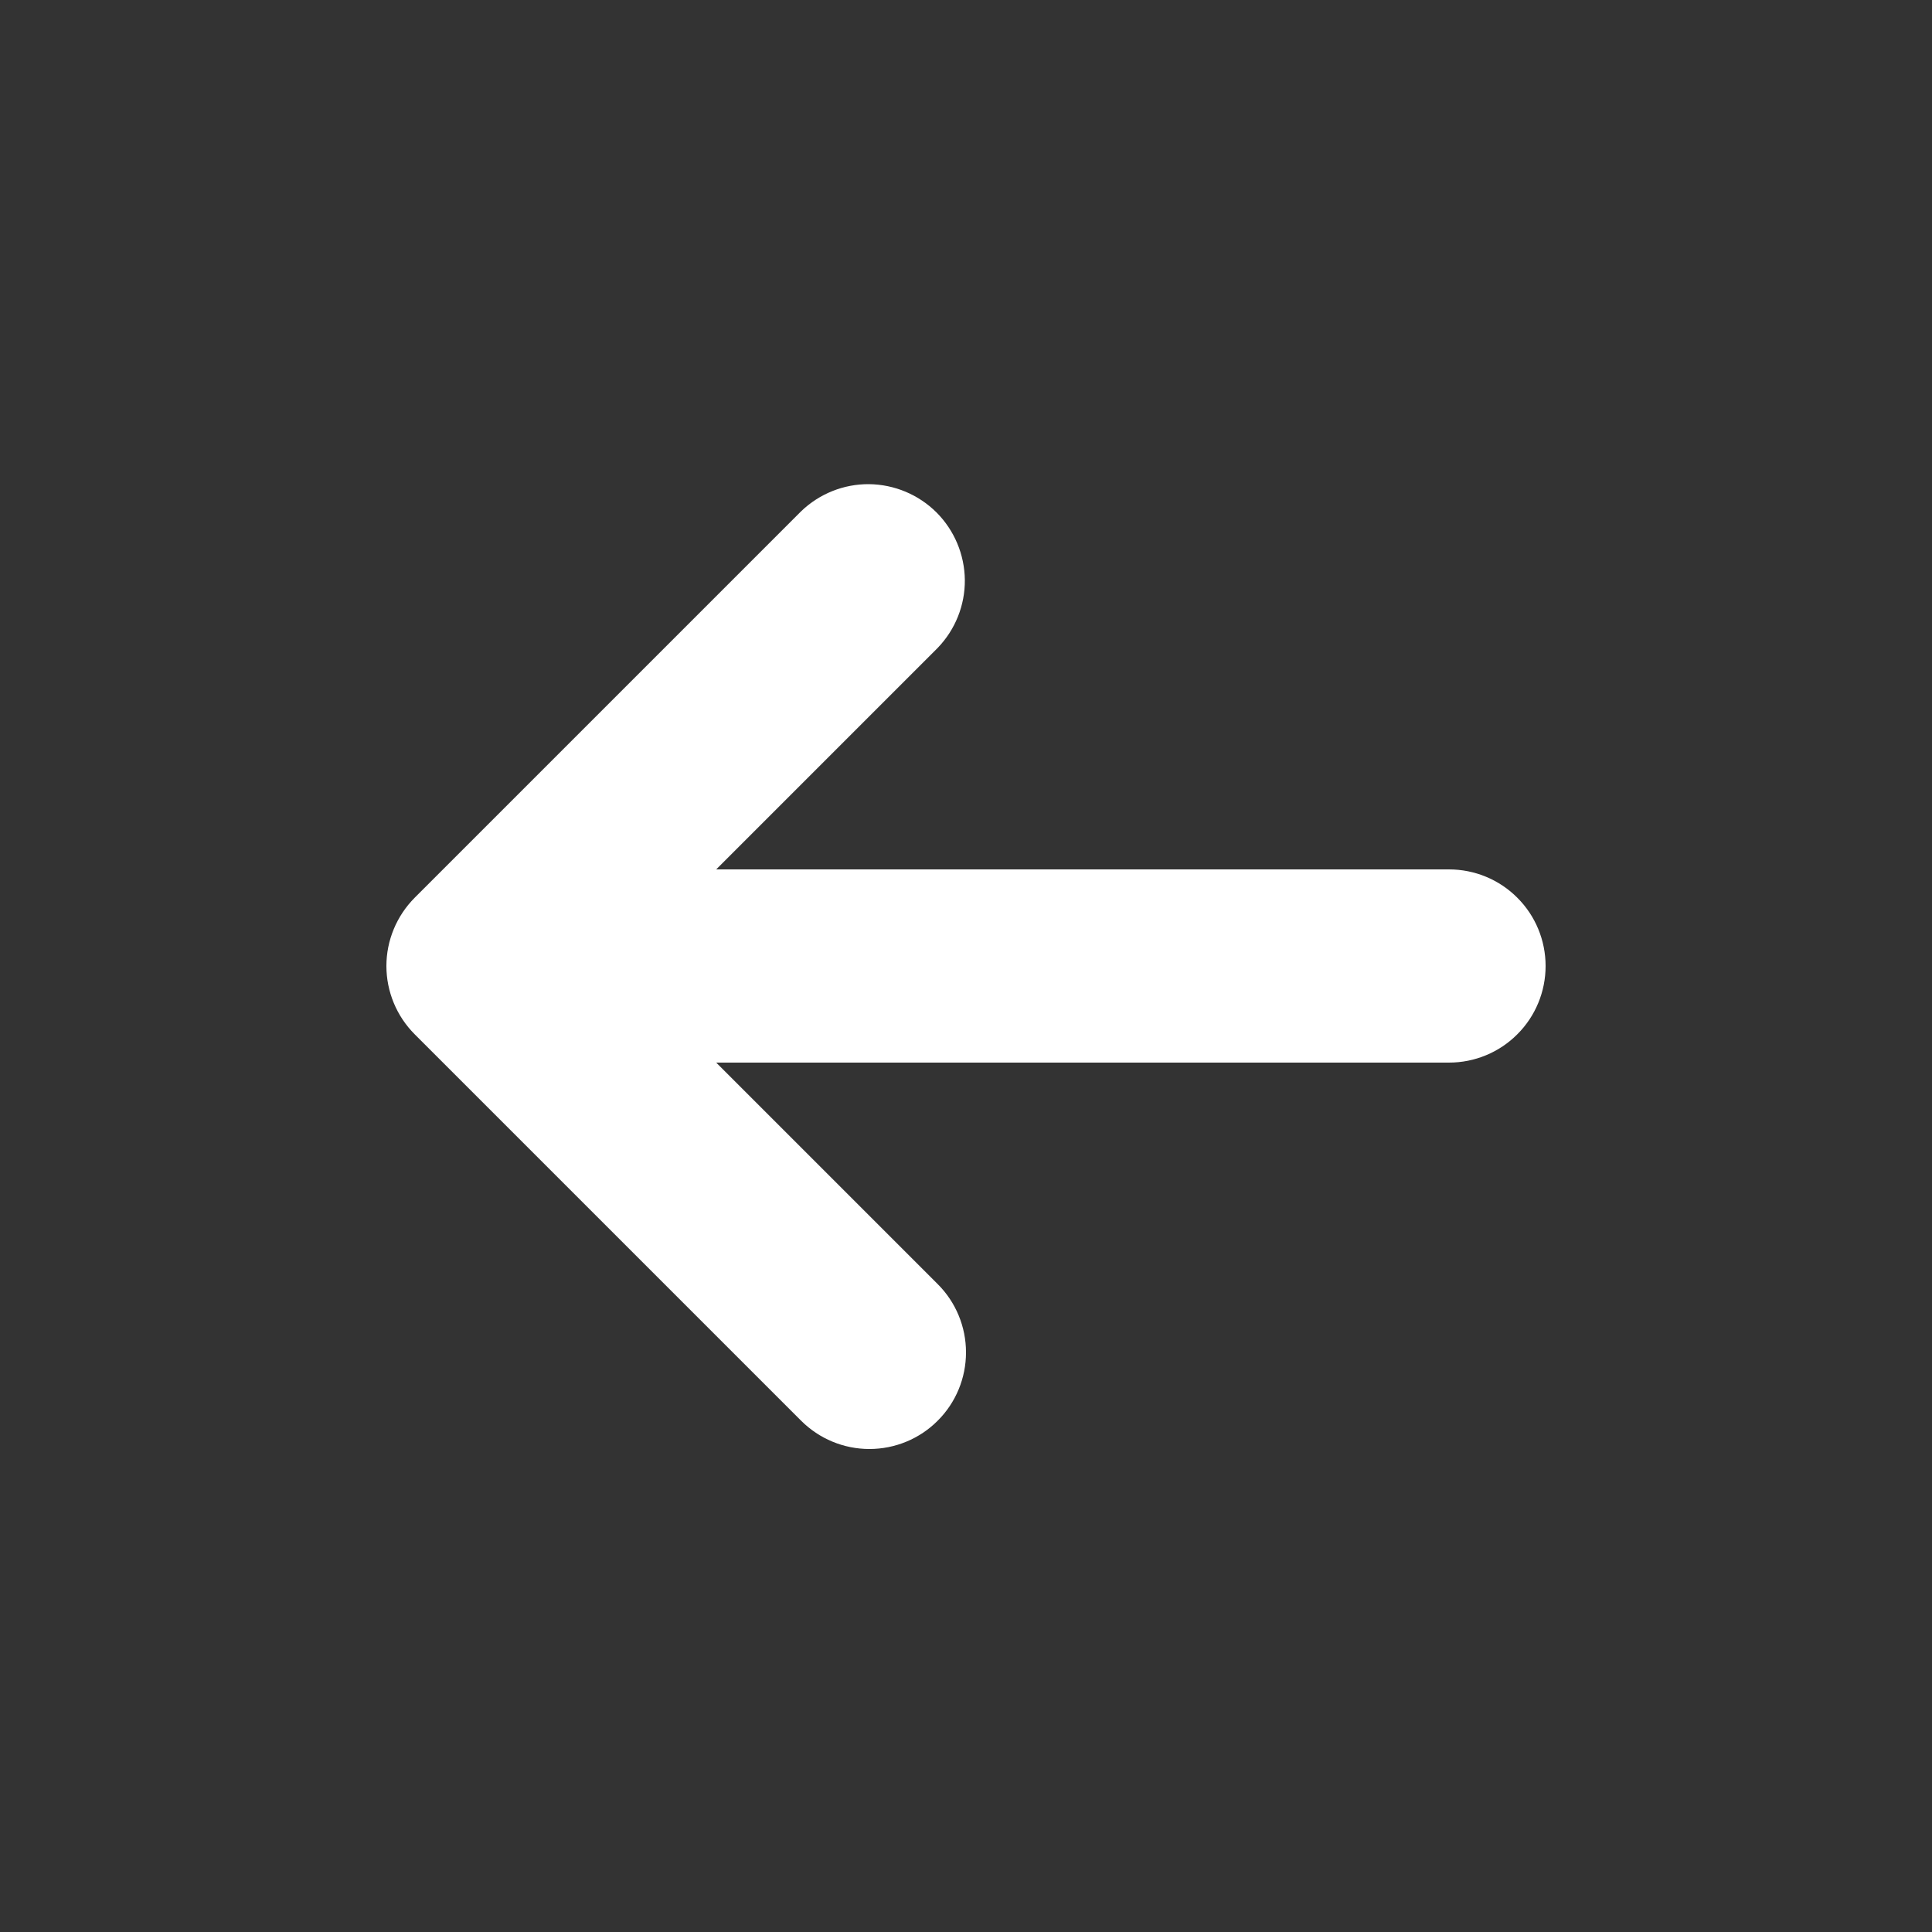
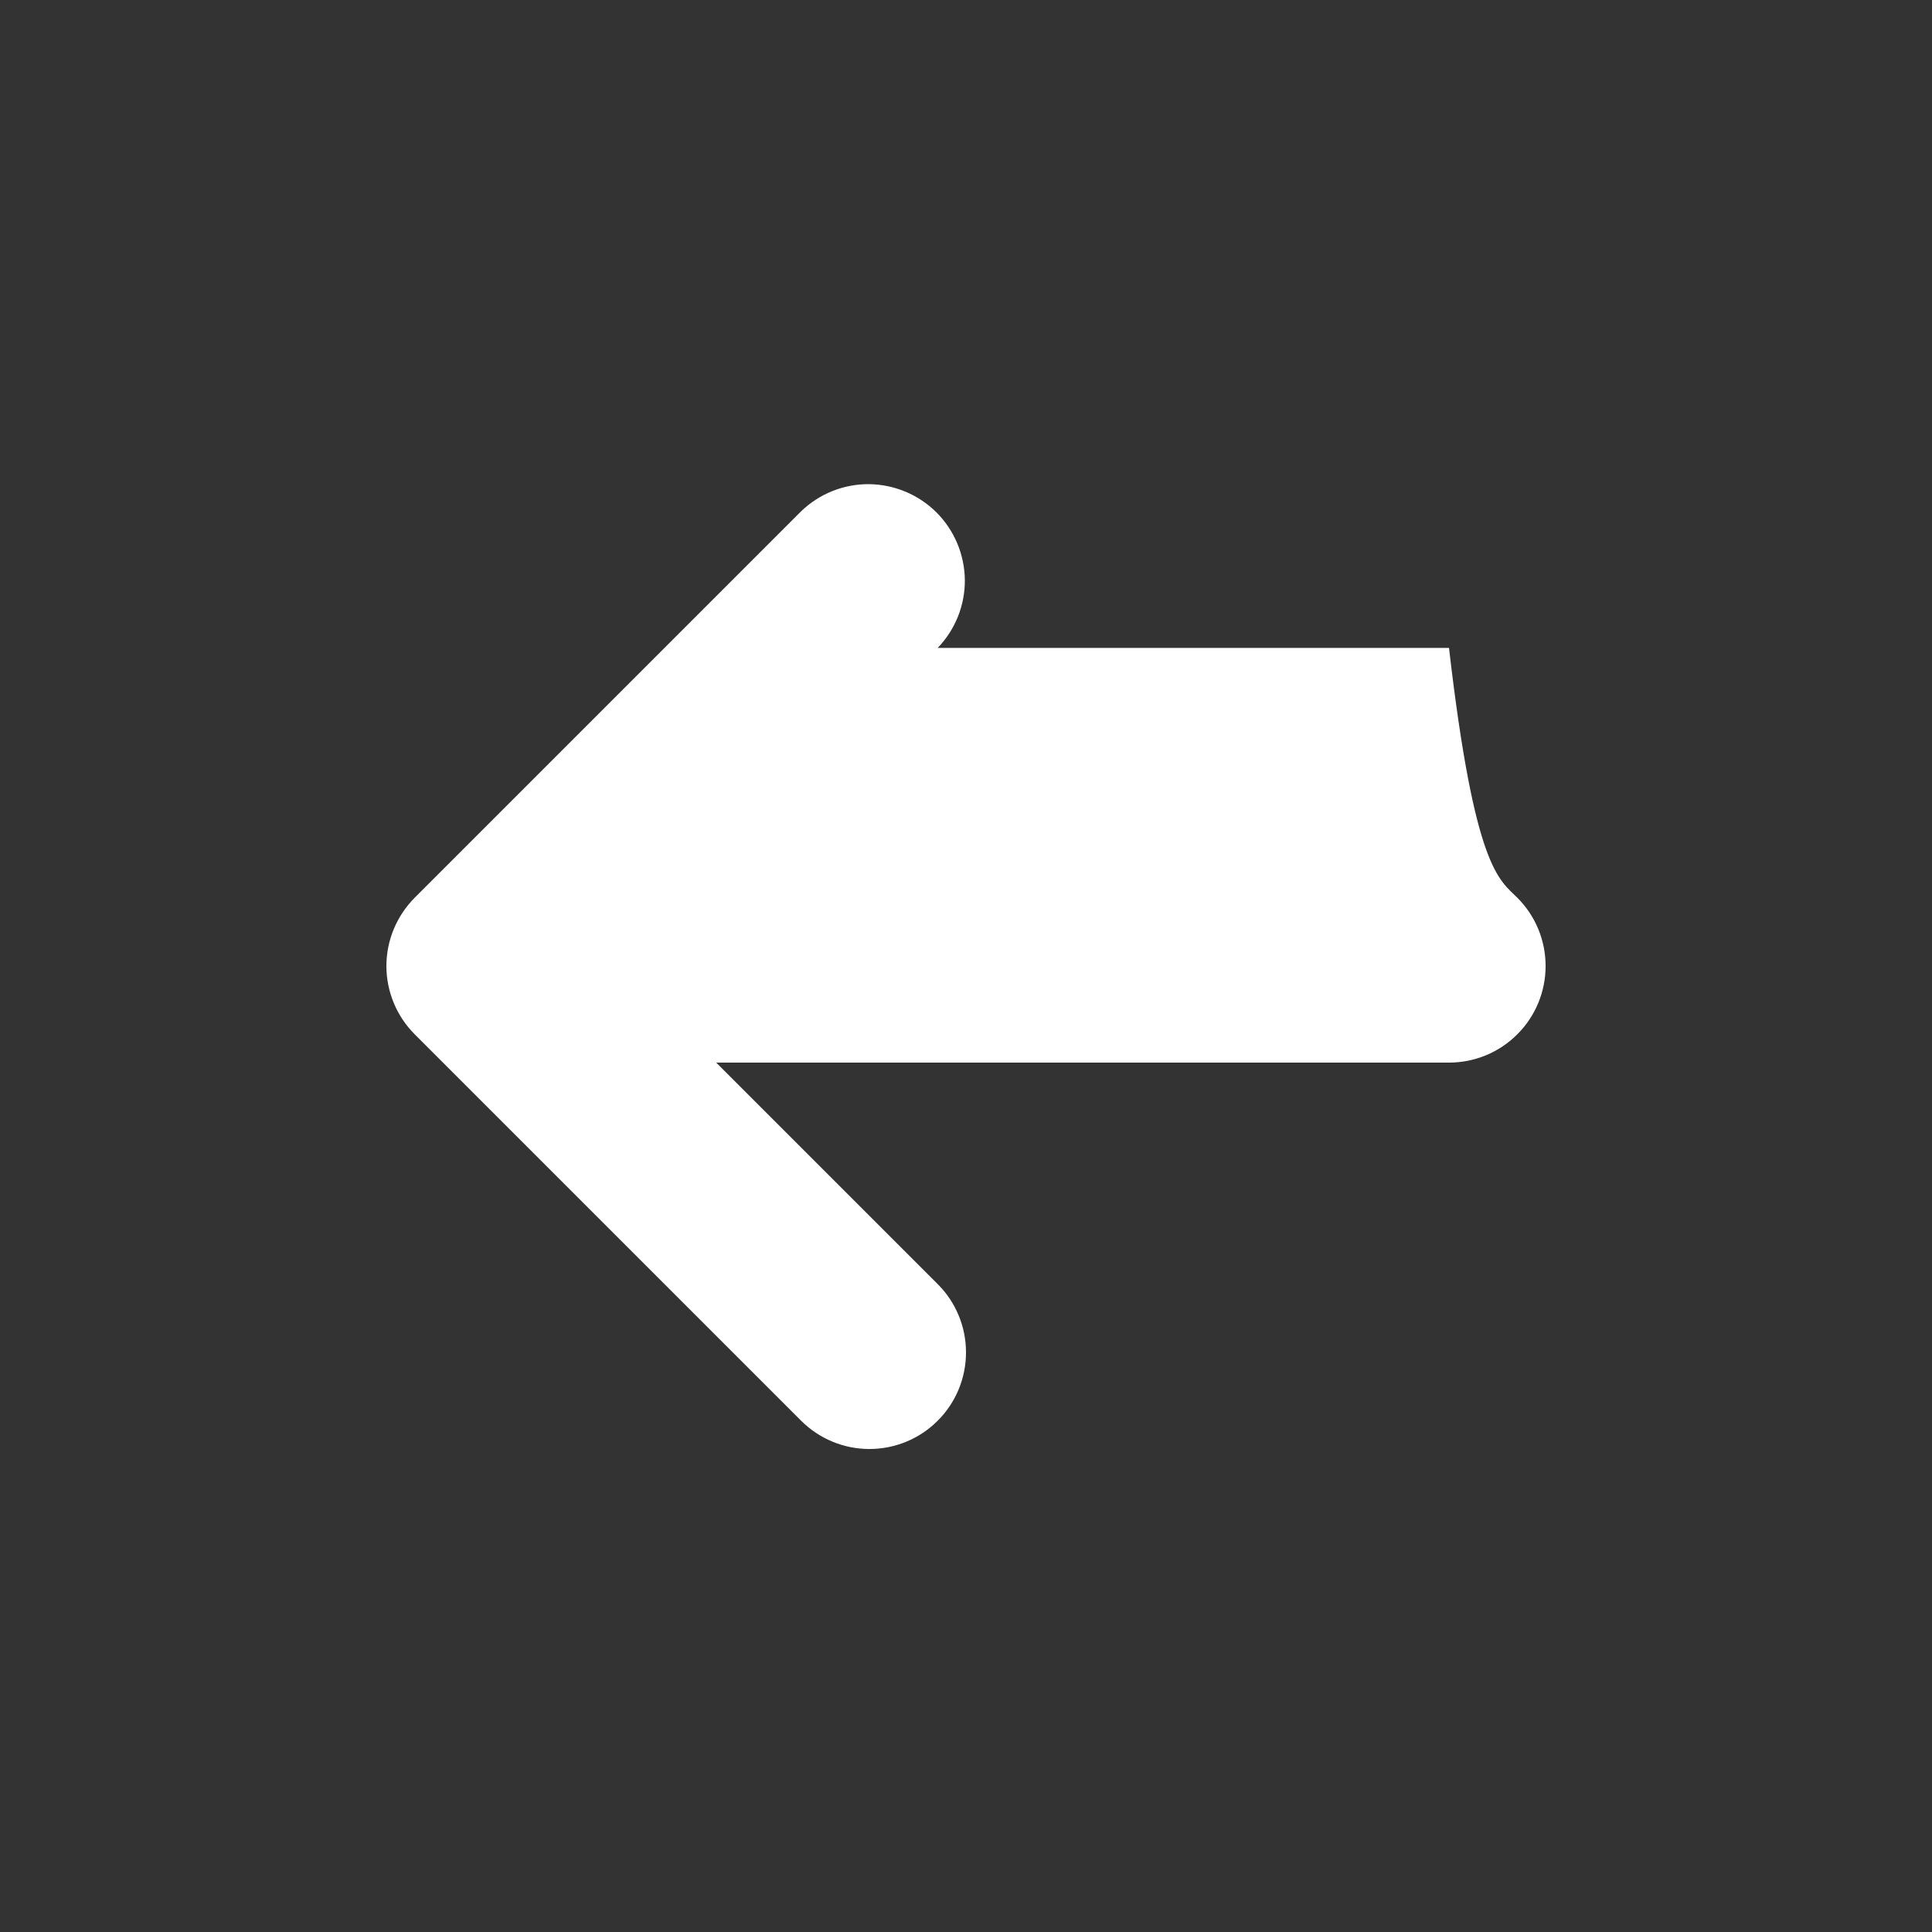
<svg xmlns="http://www.w3.org/2000/svg" width="20" height="20" viewBox="0 0 20 20" fill="none">
  <rect x="0" y="0" width="20" height="20" fill="#333333" stroke="none" />
-   <path fill-rule="evenodd" clip-rule="evenodd" d="M9.707 14.707C9.52 14.895 9.265 15 9 15C8.735 15 8.481 14.895 8.293 14.707L4.293 10.707C4.106 10.52 4 10.265 4 10C4 9.735 4.106 9.481 4.293 9.293L8.293 5.293C8.482 5.111 8.734 5.01 8.996 5.012C9.259 5.015 9.509 5.12 9.695 5.305C9.88 5.491 9.985 5.741 9.988 6.004C9.99 6.266 9.889 6.518 9.707 6.707L7.414 9H15C15.265 9 15.52 9.105 15.707 9.293C15.895 9.48 16 9.735 16 10C16 10.265 15.895 10.52 15.707 10.707C15.52 10.895 15.265 11 15 11H7.414L9.707 13.293C9.895 13.48 10 13.735 10 14C10 14.265 9.895 14.52 9.707 14.707Z" fill="white" />
+   <path fill-rule="evenodd" clip-rule="evenodd" d="M9.707 14.707C9.52 14.895 9.265 15 9 15C8.735 15 8.481 14.895 8.293 14.707L4.293 10.707C4.106 10.52 4 10.265 4 10C4 9.735 4.106 9.481 4.293 9.293L8.293 5.293C8.482 5.111 8.734 5.01 8.996 5.012C9.259 5.015 9.509 5.12 9.695 5.305C9.88 5.491 9.985 5.741 9.988 6.004C9.99 6.266 9.889 6.518 9.707 6.707H15C15.265 9 15.52 9.105 15.707 9.293C15.895 9.48 16 9.735 16 10C16 10.265 15.895 10.52 15.707 10.707C15.52 10.895 15.265 11 15 11H7.414L9.707 13.293C9.895 13.48 10 13.735 10 14C10 14.265 9.895 14.52 9.707 14.707Z" fill="white" />
</svg>